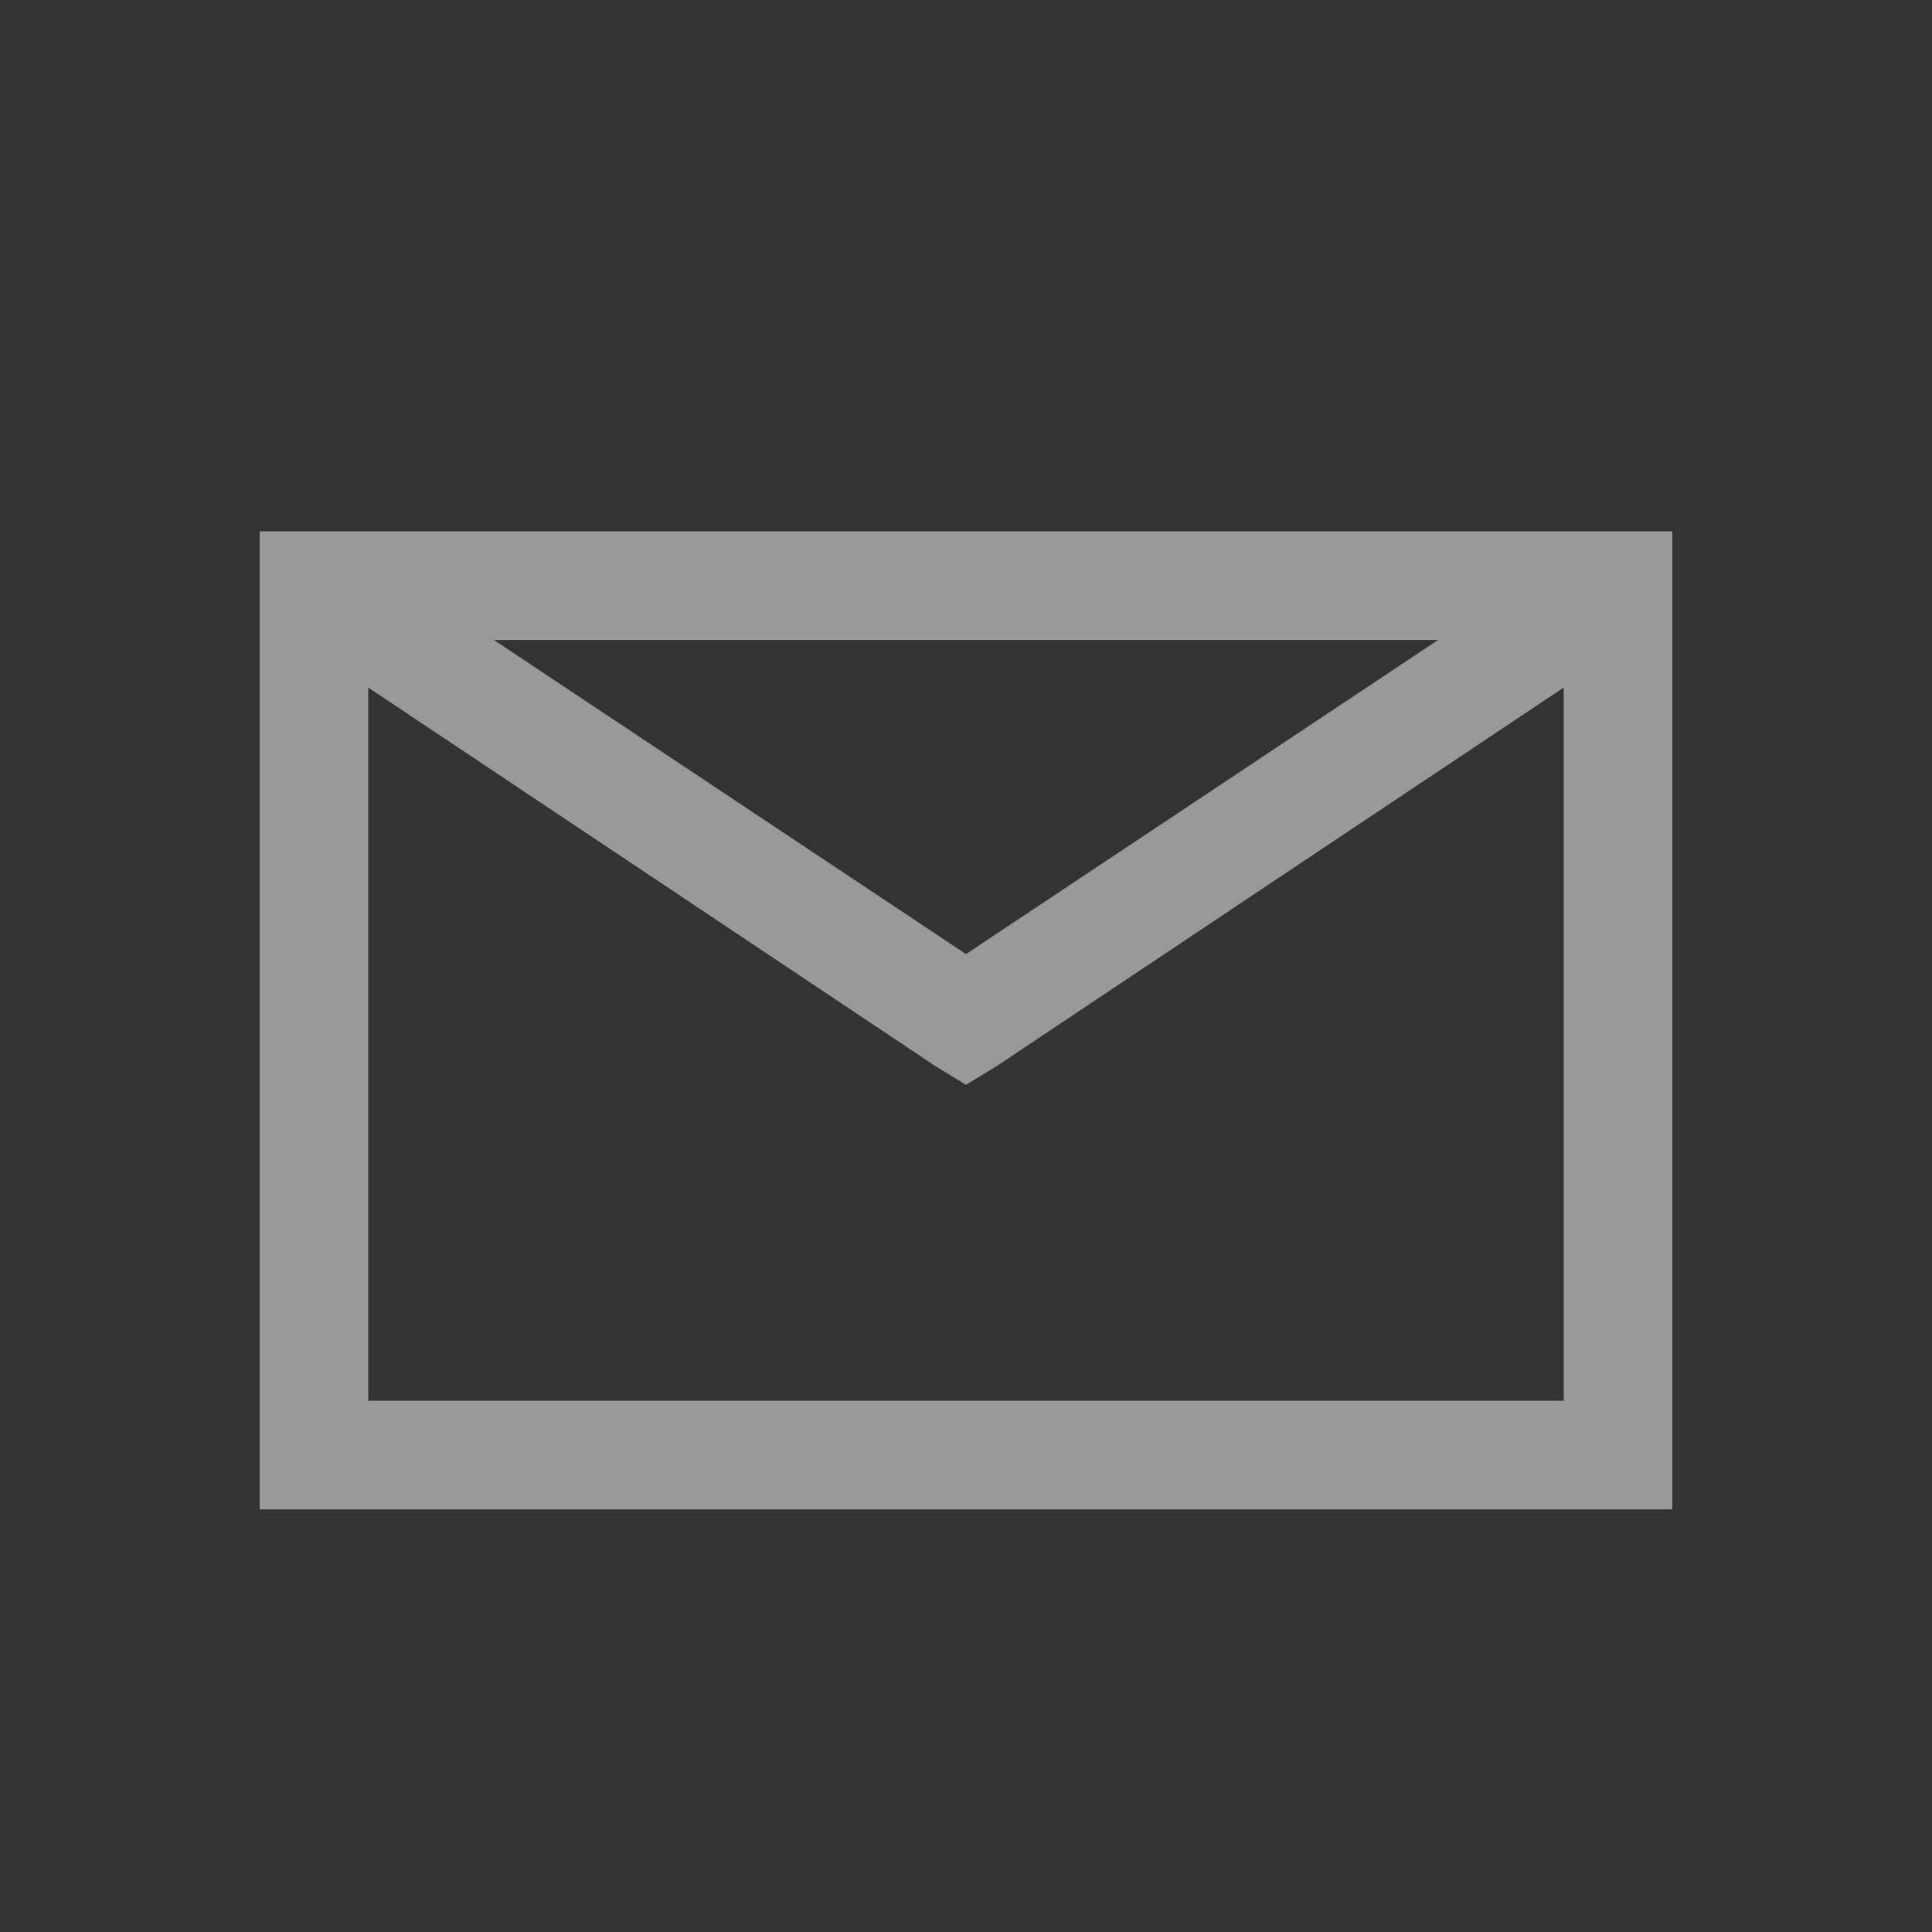
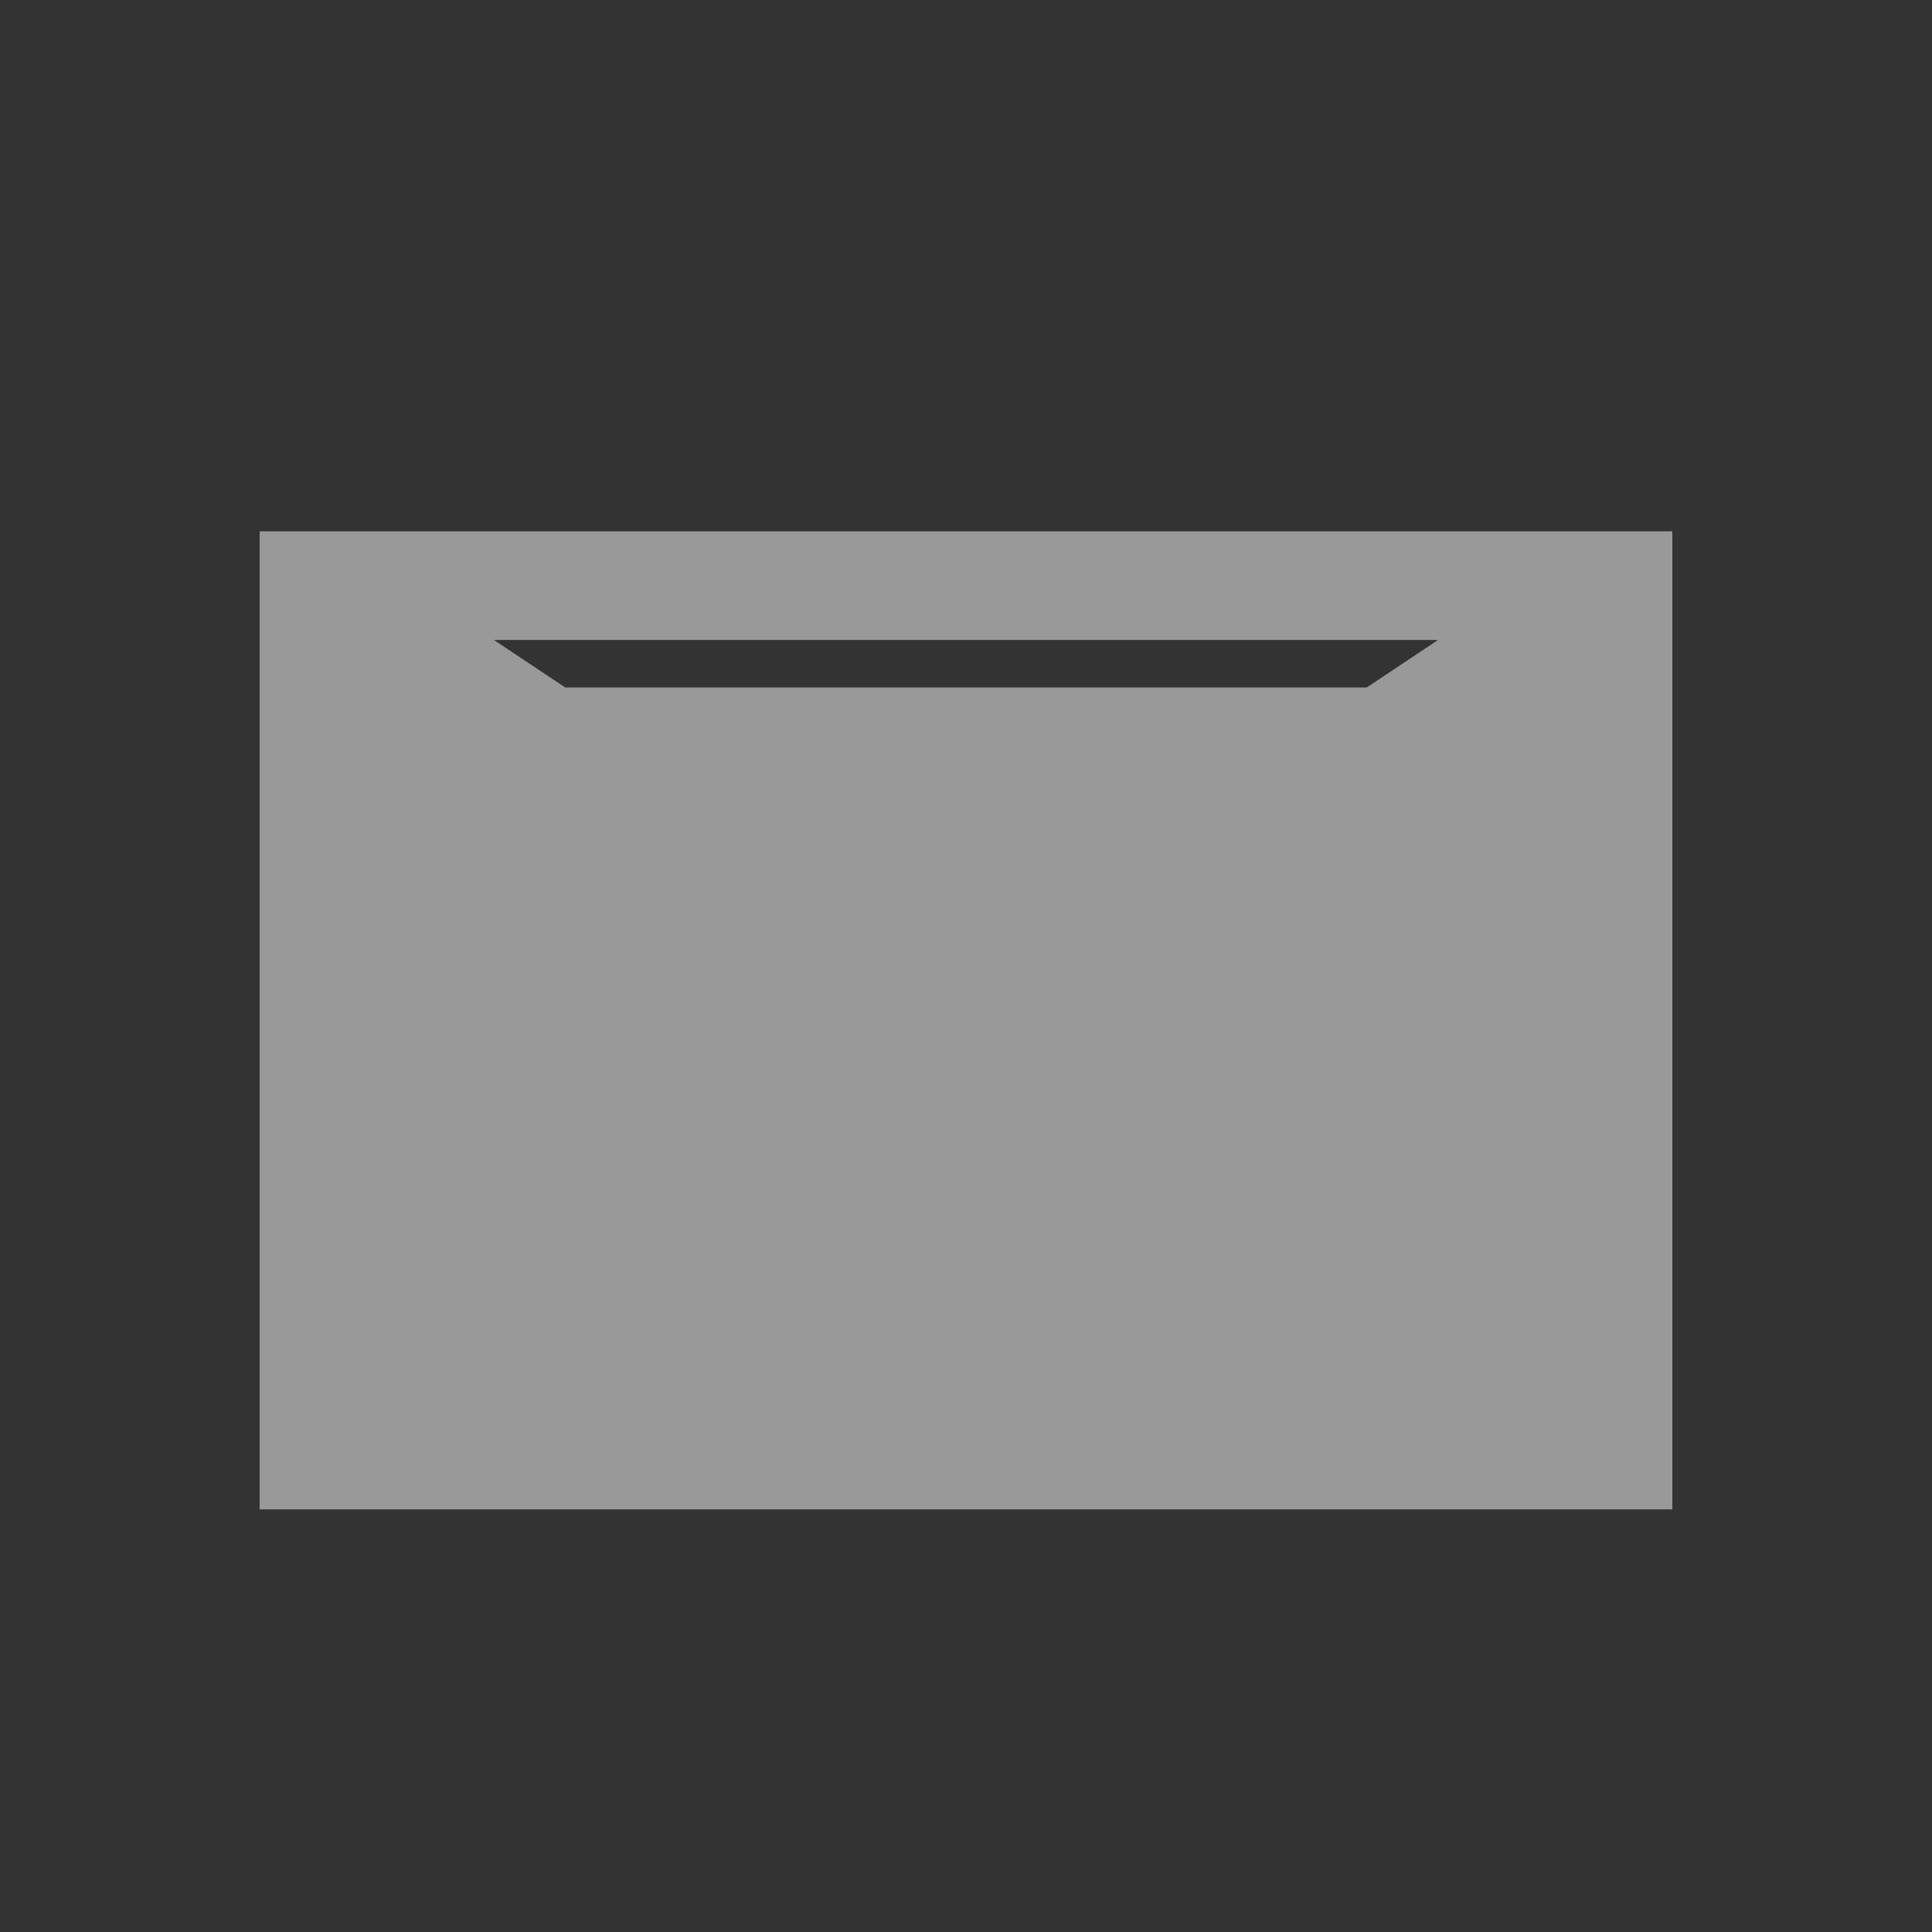
<svg xmlns="http://www.w3.org/2000/svg" width="20" height="20" viewBox="0 0 20 20" fill="none">
  <rect x="0" y="0" width="20" height="20" fill="#333333" stroke="none" />
-   <path d="M2.688 5.5V15.625H17.312V5.5H2.688ZM5.113 6.625H14.887L10 9.877L5.113 6.625ZM3.812 7.117L9.684 11.037L10 11.23L10.316 11.037L16.188 7.117V14.5H3.812V7.117Z" fill="white" fill-opacity="0.5" />
+   <path d="M2.688 5.5V15.625H17.312V5.5H2.688ZM5.113 6.625H14.887L10 9.877L5.113 6.625ZM3.812 7.117L9.684 11.037L10 11.23L10.316 11.037L16.188 7.117H3.812V7.117Z" fill="white" fill-opacity="0.5" />
</svg>